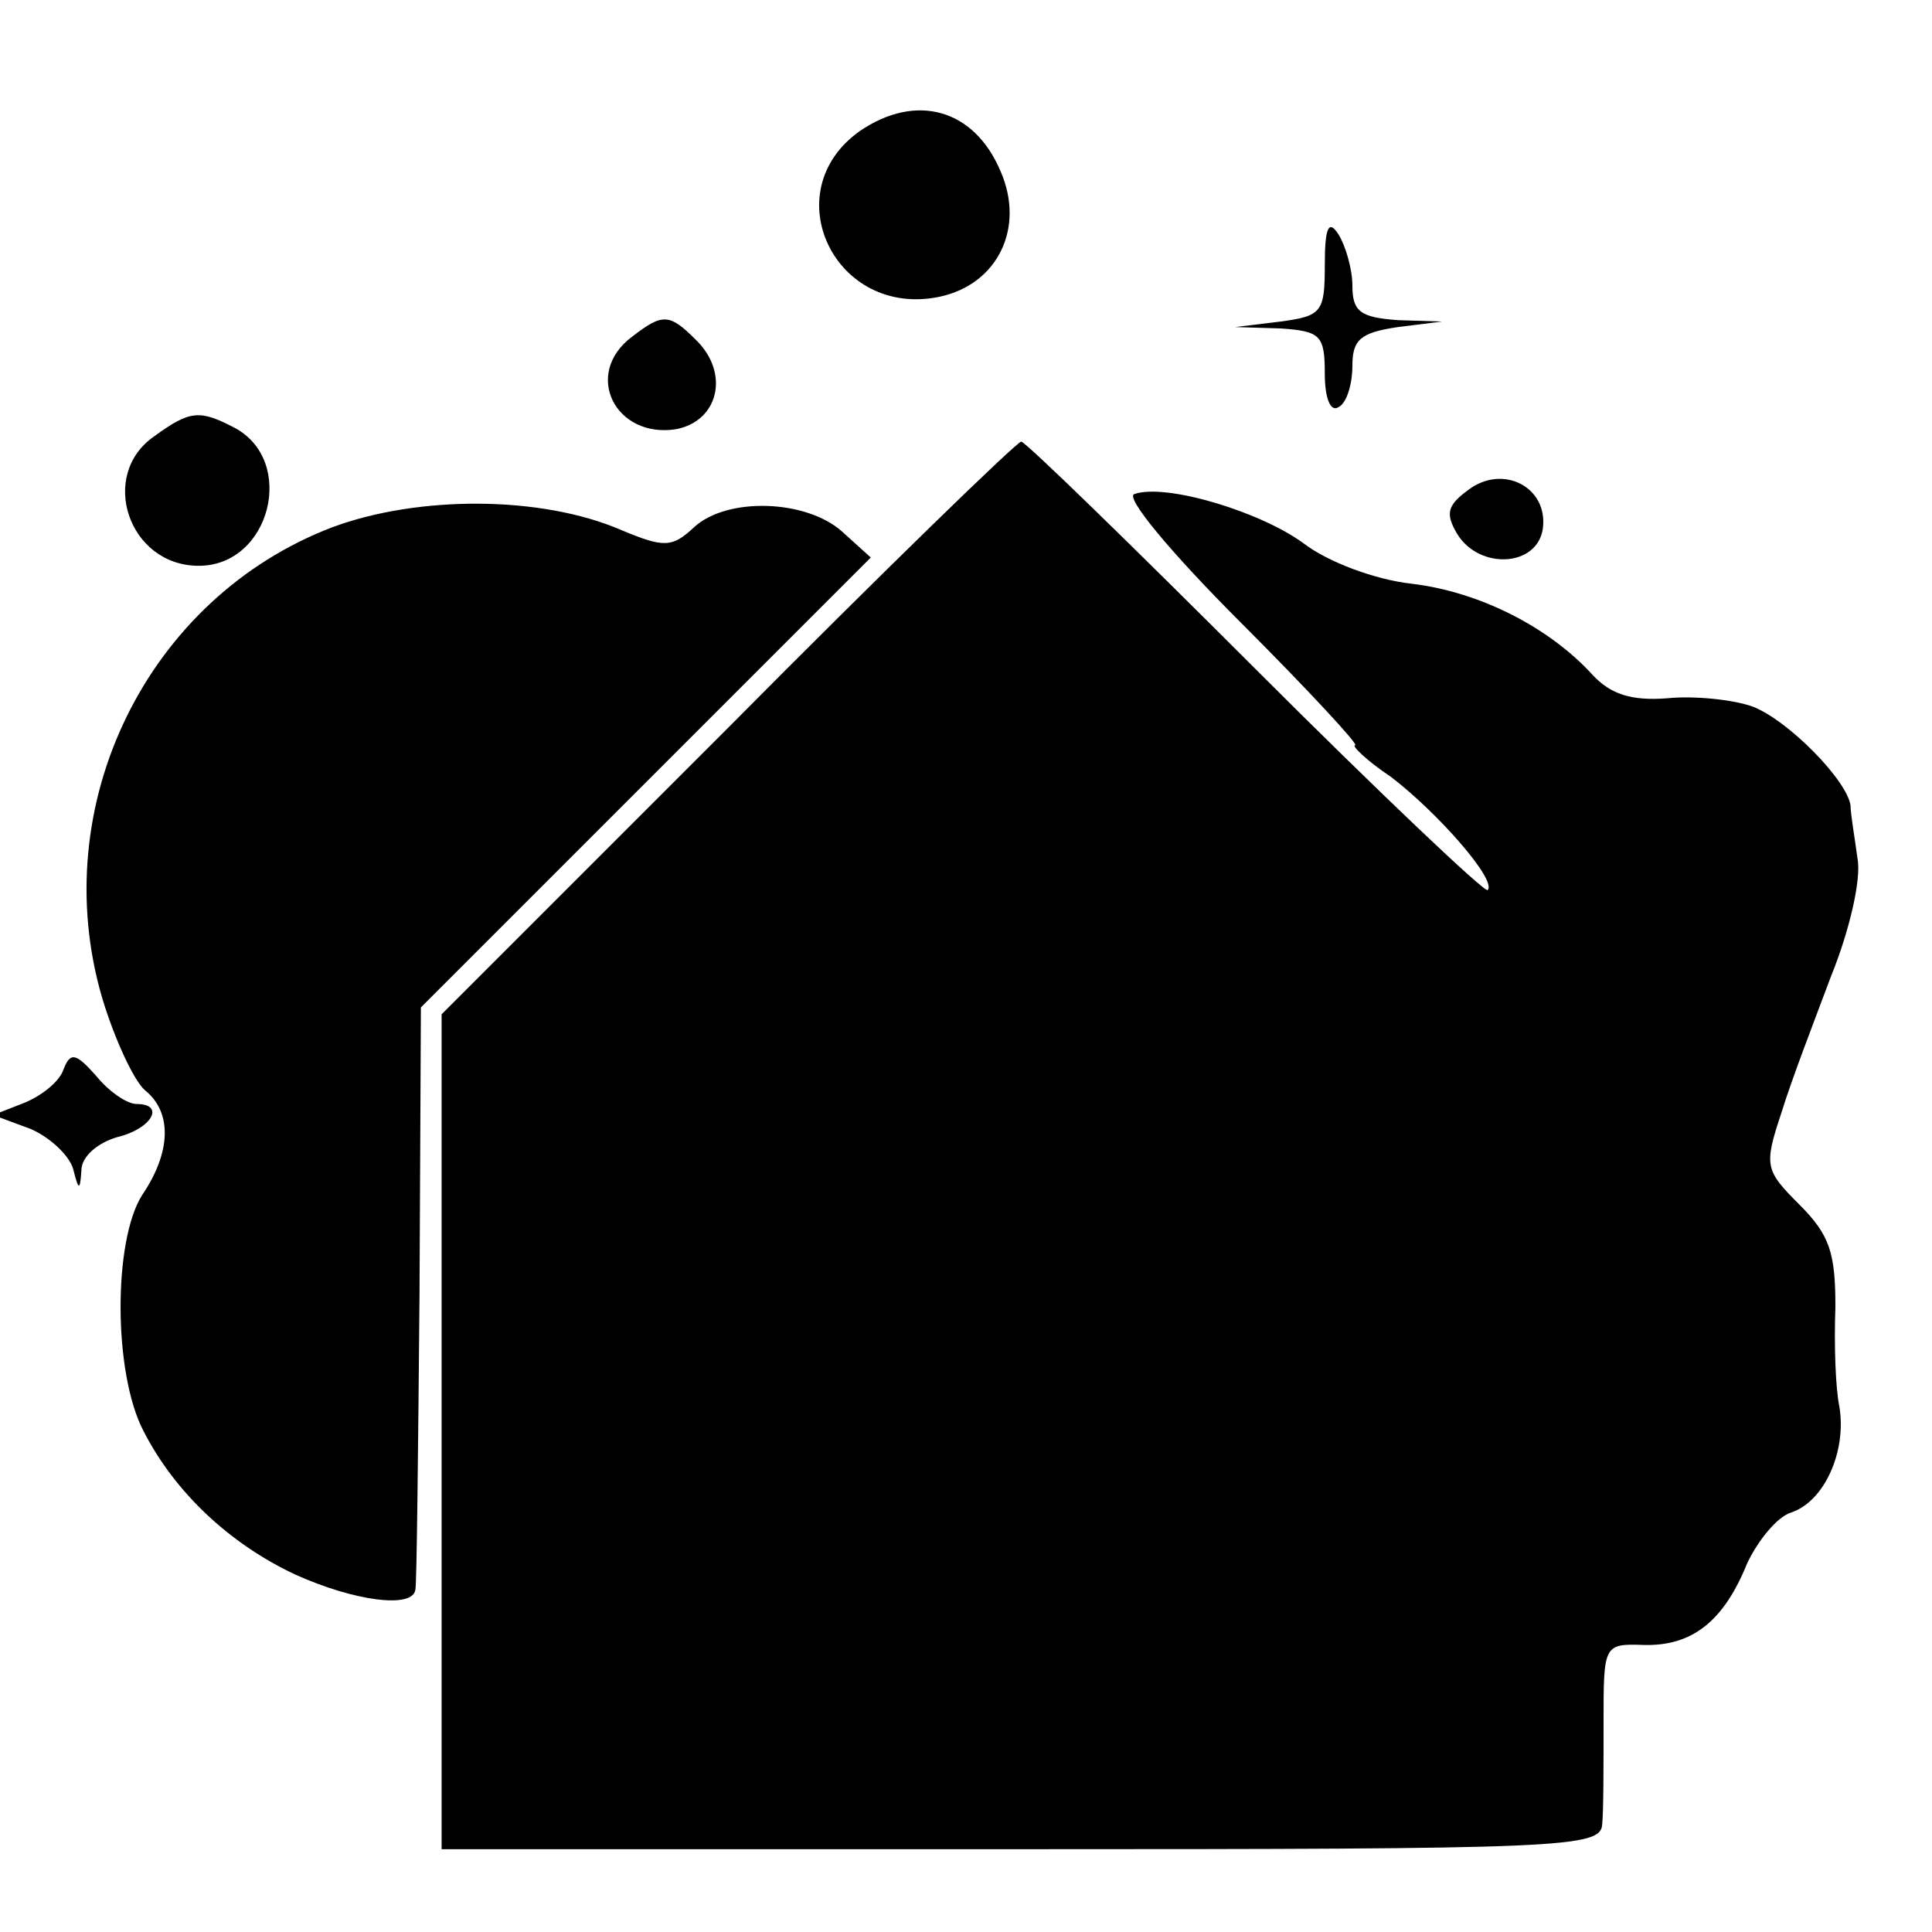
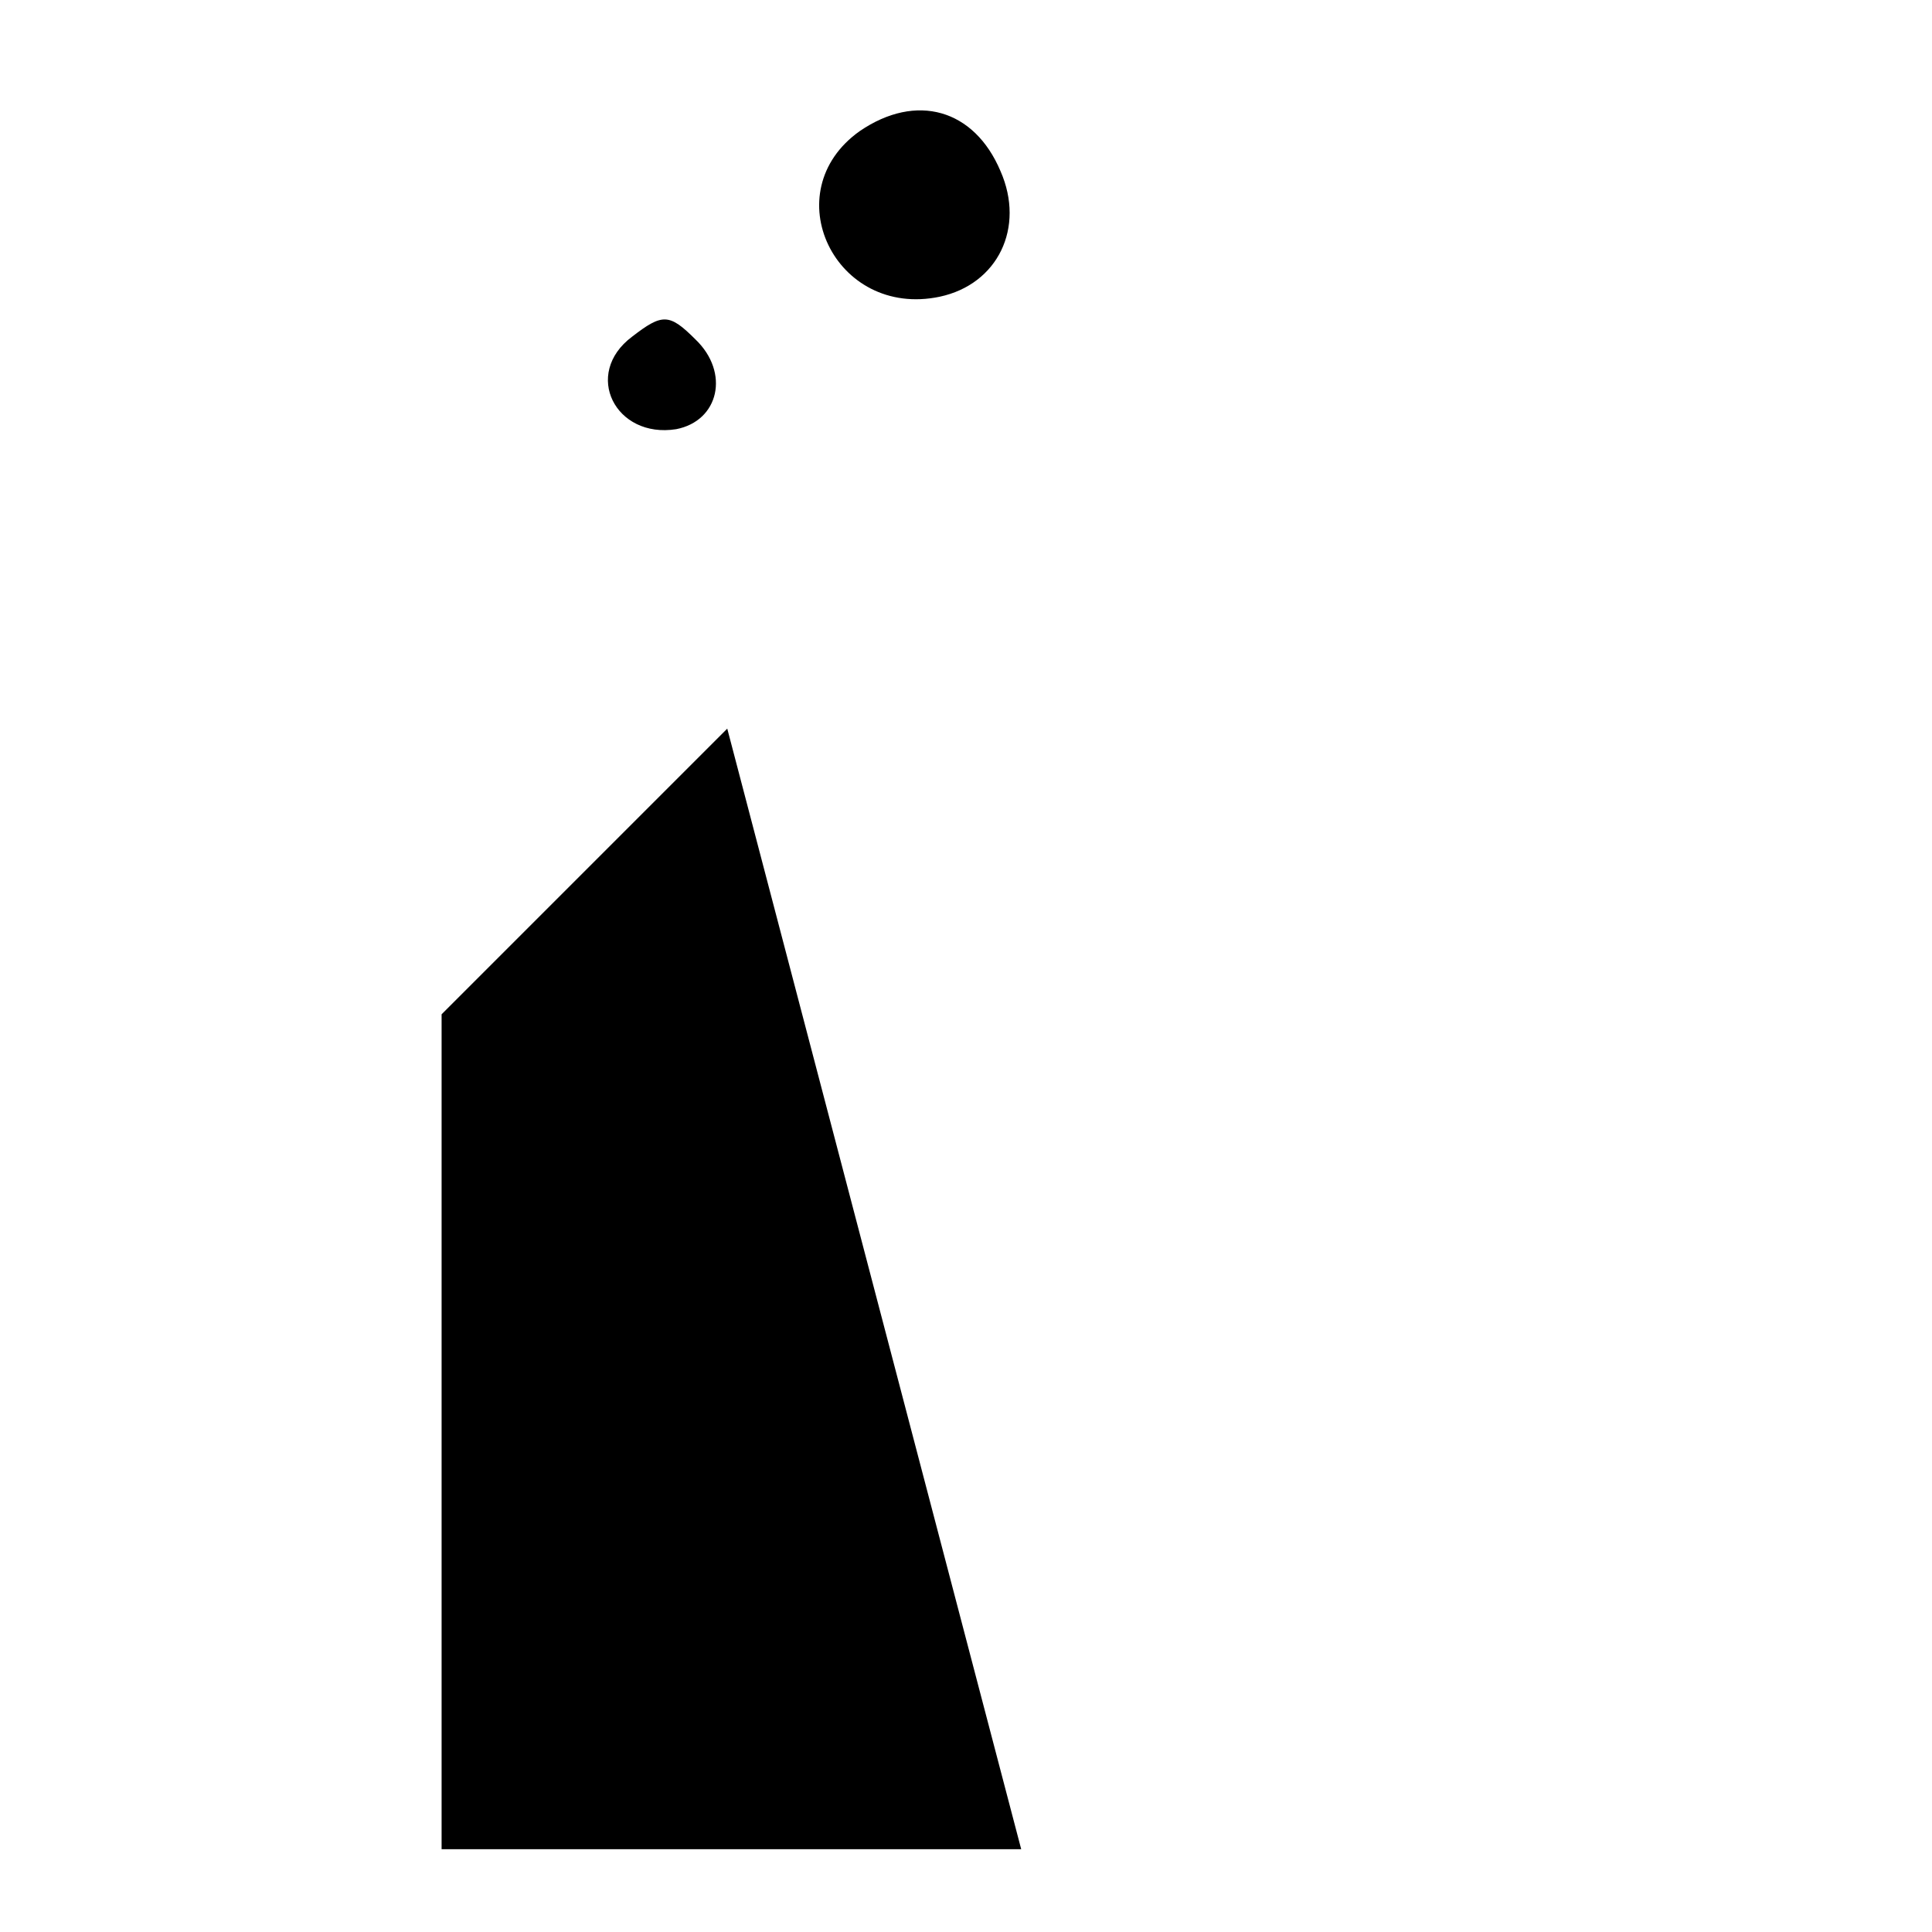
<svg xmlns="http://www.w3.org/2000/svg" version="1.0" width="140pt" height="140pt" viewBox="0 0 140 140" preserveAspectRatio="xMidYMid meet">
  <g transform="translate(0,140) scale(0.1,-0.1)" fill="#000000" stroke="none">
    <path d="M623 1305 c-62 -44 -18 -136 58 -120 42 9 62 50 44 91 -19 45 -61 57 -102 29z" />
-     <path d="M960 1208 c0 -34 -2 -37 -32 -41 l-33 -4 33 -1 c29 -2 32 -5 32 -33 0 -17 4 -28 10 -24 6 3 10 17 10 30 0 19 6 24 33 28 l32 4 -32 1 c-27 2 -33 6 -33 25 0 12 -5 29 -10 37 -7 11 -10 6 -10 -22z" />
    <path d="M458 1156 c-36 -27 -12 -74 32 -67 31 6 39 41 14 65 -19 19 -24 19 -46 2z" />
-     <path d="M112 1084 c-41 -28 -19 -94 32 -94 52 0 71 76 26 100 -25 13 -32 13 -58 -6z" />
-     <path d="M527 872 l-207 -207 0 -303 0 -302 420 0 c393 0 420 1 421 18 1 9 1 43 1 74 0 56 0 57 29 56 35 -1 58 17 75 59 8 17 22 34 32 37 24 8 40 44 35 76 -3 14 -4 46 -3 73 0 39 -4 52 -26 74 -25 25 -26 28 -13 67 7 23 24 67 36 99 13 32 22 70 19 85 -2 15 -5 32 -5 38 -2 18 -45 62 -71 72 -14 5 -42 8 -62 6 -26 -2 -41 3 -54 17 -31 34 -81 60 -131 66 -27 3 -61 16 -78 29 -31 23 -100 44 -123 36 -7 -2 25 -41 77 -93 49 -49 86 -89 83 -89 -3 0 8 -11 26 -23 34 -26 77 -75 70 -82 -2 -2 -78 70 -168 160 -91 91 -167 165 -170 165 -3 0 -99 -93 -213 -208z" />
-     <path d="M1064 1045 c-15 -11 -17 -17 -8 -32 16 -26 58 -24 62 4 4 30 -29 47 -54 28z" />
-     <path d="M241 1018 c-134 -51 -208 -201 -167 -341 9 -30 23 -60 31 -67 20 -16 19 -45 -2 -76 -21 -33 -21 -129 1 -171 23 -45 63 -82 110 -104 42 -19 85 -25 87 -11 1 4 2 100 3 214 l1 208 163 163 163 163 -21 19 c-26 23 -83 25 -107 3 -16 -15 -22 -15 -53 -2 -58 25 -147 25 -209 2z" />
-     <path d="M46 625 c-3 -9 -16 -19 -28 -24 l-23 -9 27 -10 c14 -6 28 -19 31 -29 4 -16 5 -16 6 -1 0 10 12 20 26 24 25 6 35 24 14 24 -7 0 -20 9 -29 20 -15 17 -19 18 -24 5z" />
+     <path d="M527 872 l-207 -207 0 -303 0 -302 420 0 z" />
  </g>
</svg>